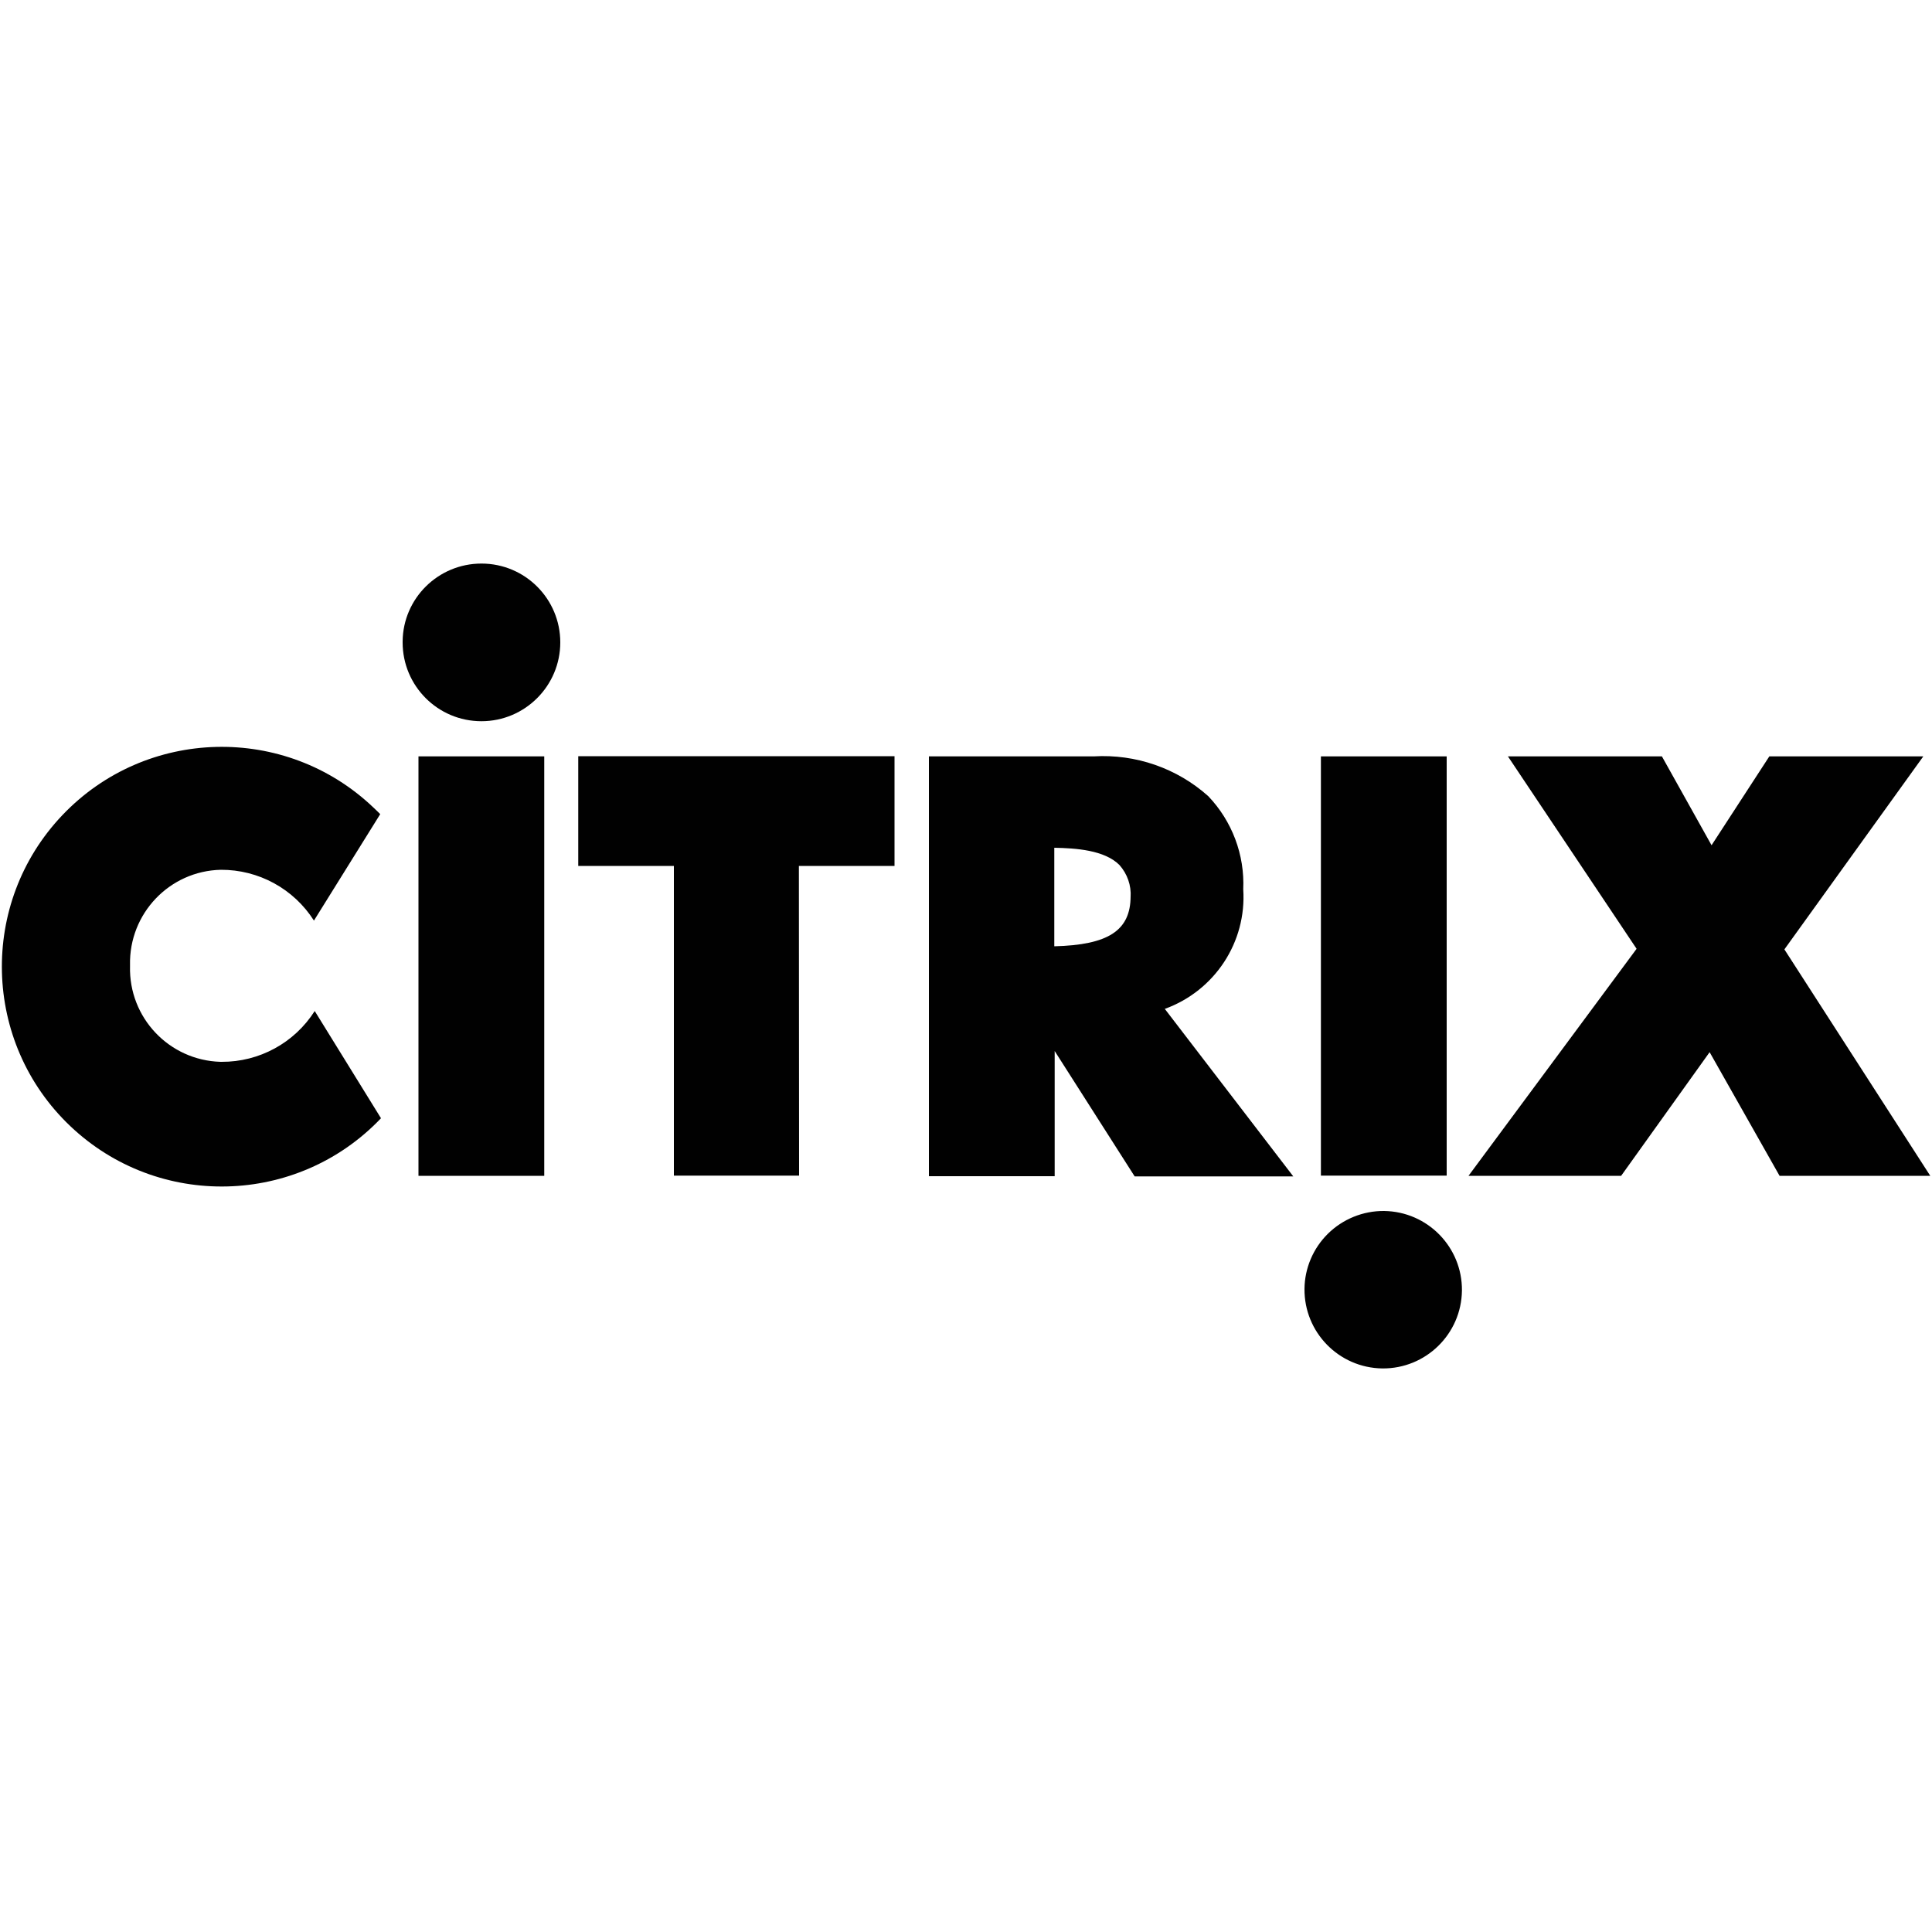
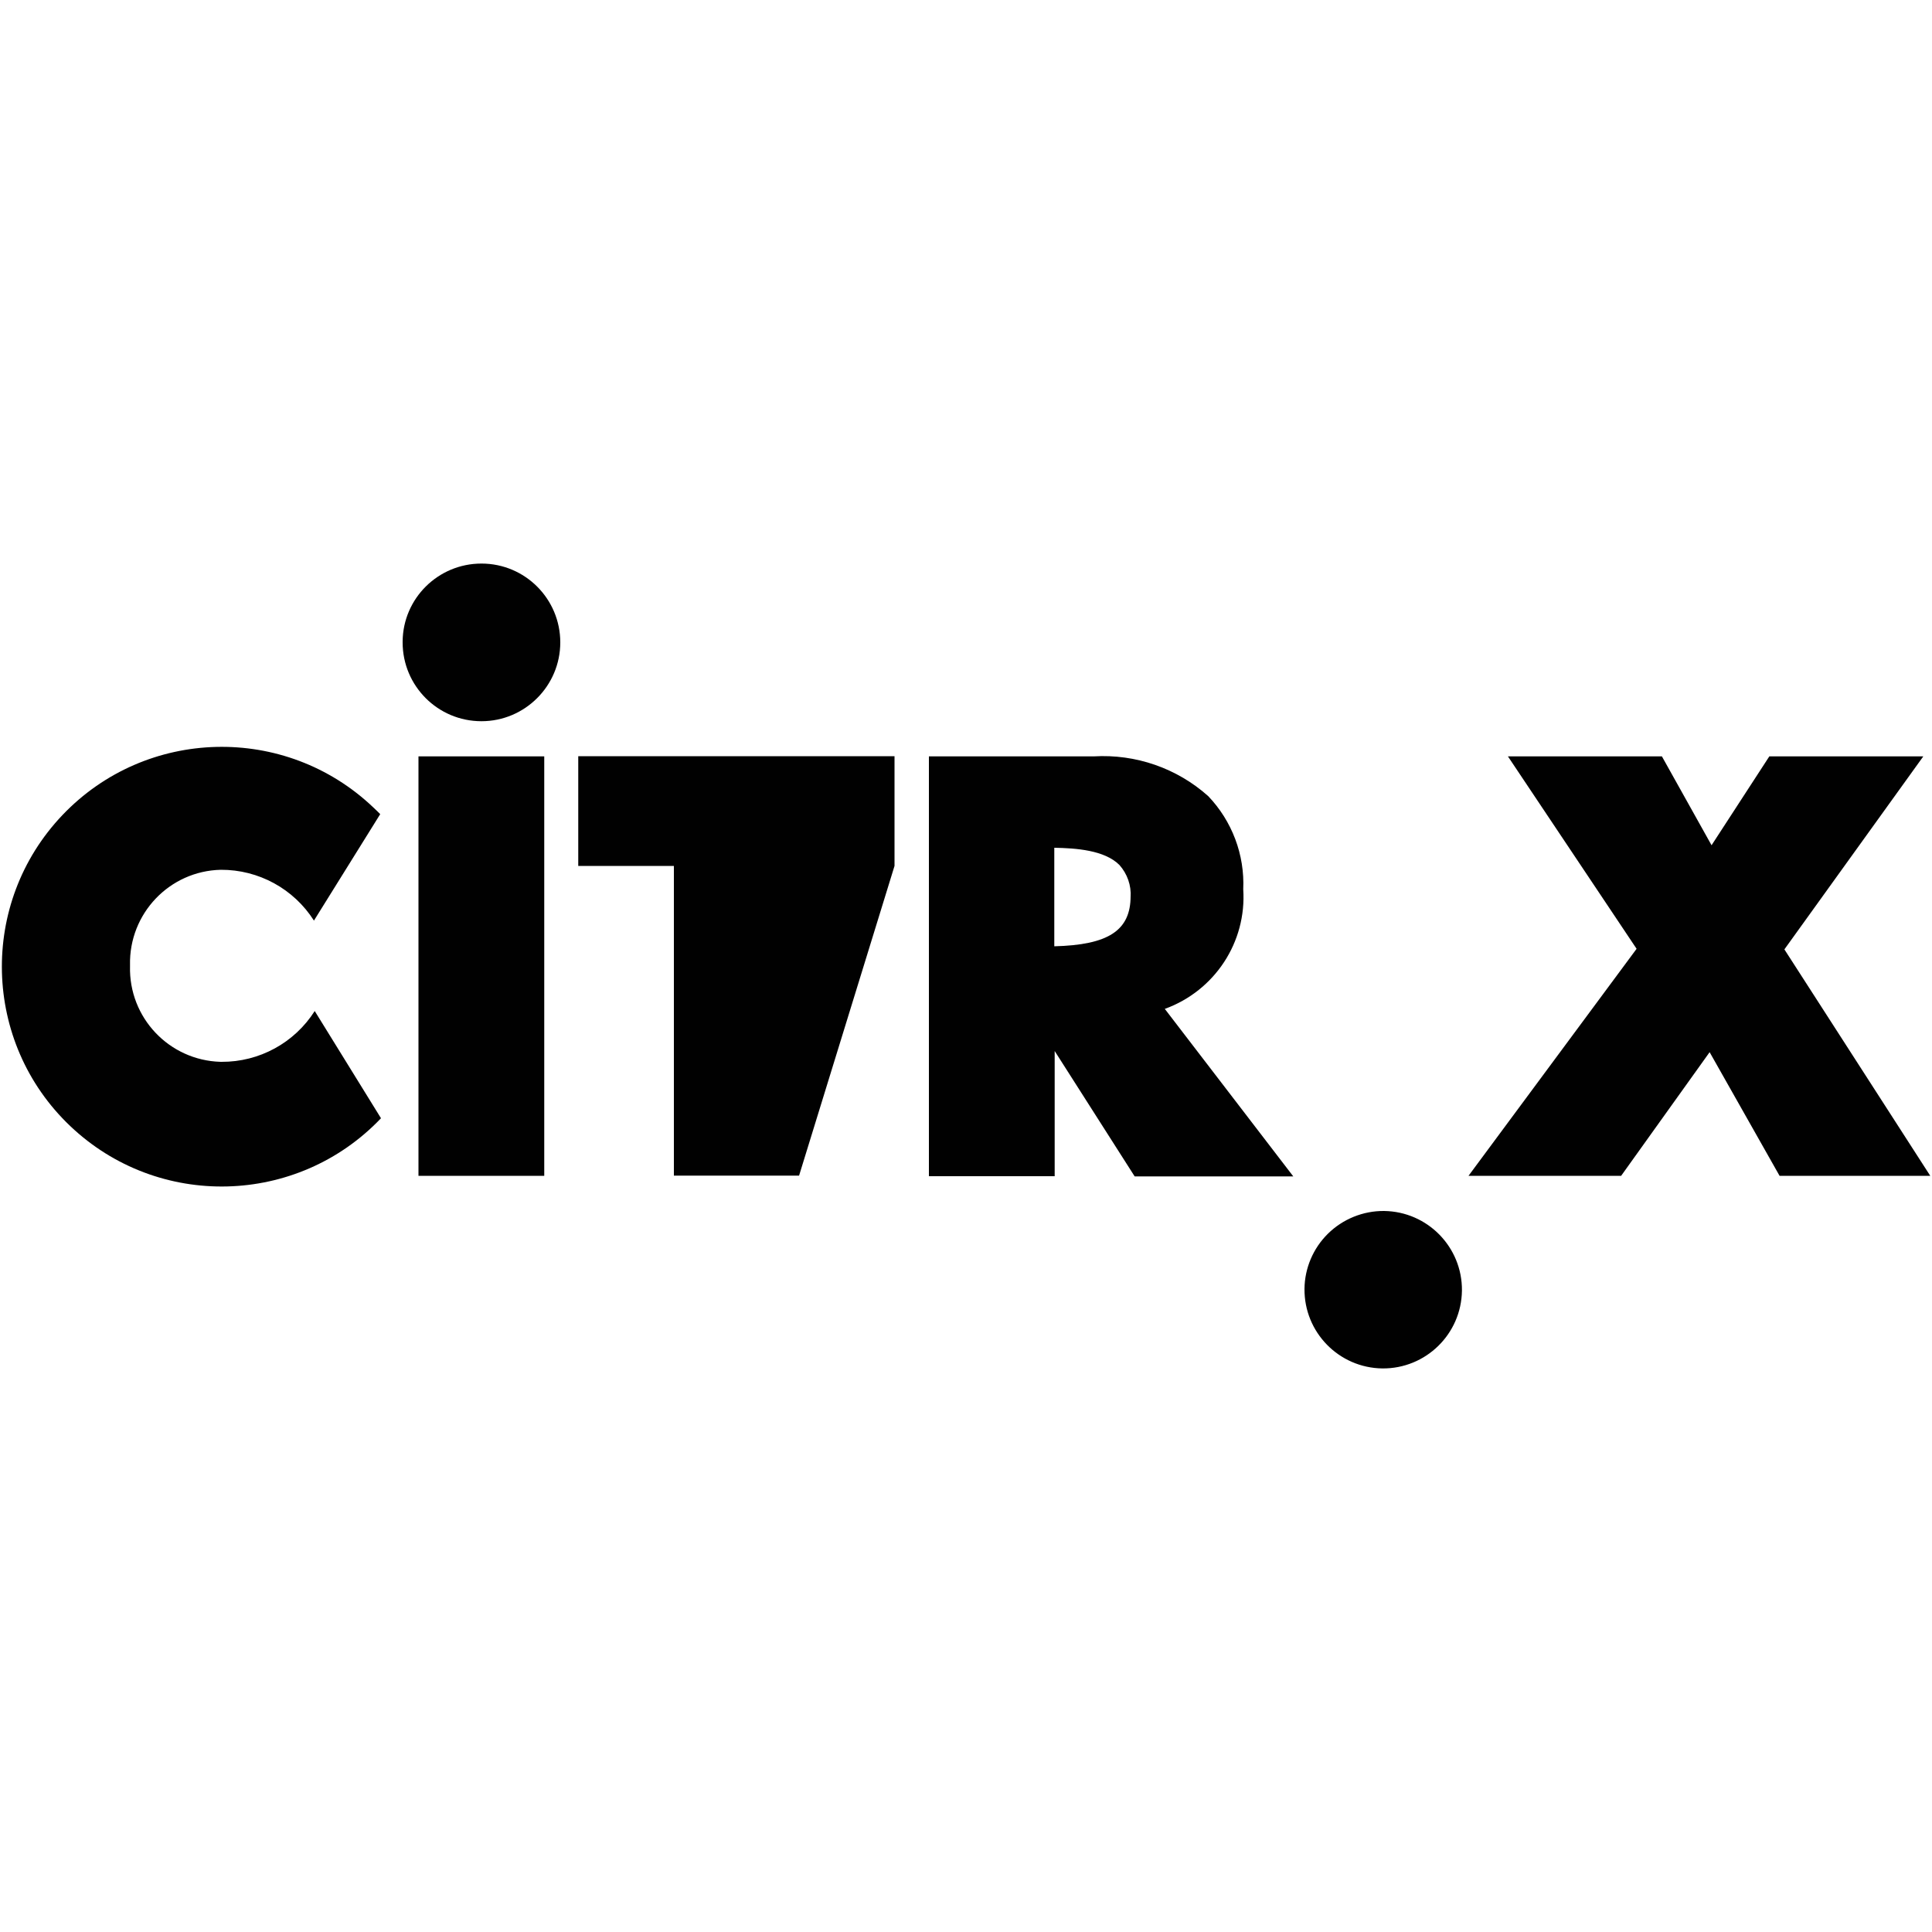
<svg xmlns="http://www.w3.org/2000/svg" version="1.1" id="Layer_1" x="0px" y="0px" viewBox="0 0 1000 1000" style="enable-background:new 0 0 1000 1000;" xml:space="preserve">
  <style type="text/css">
	.st0{fill:#010101;}
</style>
  <g>
-     <path class="st0" d="M995.5,391.5l-71.9,99.9l75.5,117.2h-78l-36.2-64l-45.8,64h-79l87-117.5l-66.6-99.6h79.7l25.7,46l29.9-46   L995.5,391.5z M683.6,391.5h65.2H683.6z M716.4,626.8c22.5,0.3,40.5,18.7,40.3,41.2c-0.3,22.5-18.7,40.5-41.2,40.3   c-22.5-0.3-40.5-18.7-40.3-41.2c0.1-10.7,4.5-21,12.1-28.5C695,631,705.5,626.7,716.4,626.8z M602.9,522.2l66.5,86.7h-82.1   L545.9,544v64.8h-65.1V391.5h85.3c21.7-1.3,43.1,6.1,59.3,20.6c12.3,12.9,18.9,30.3,18.1,48.2C645.3,487.6,628.8,512.8,602.9,522.2   L602.9,522.2z M585.2,464.4c0.4-6.1-1.7-12.1-5.8-16.7c-7.7-7.7-22.5-8.7-33.7-8.9v51c27.9-0.7,39.5-8.1,39.5-26V464.4z    M413.6,608.5h-64.8V448.2h-49.5v-56.8H463v56.8h-49.5L413.6,608.5z M216.6,391.5h65.1v217.1h-65.1V421.4L216.6,391.5z    M249.2,291.7c22.6,0,40.8,18.3,40.8,40.8s-18.3,40.8-40.8,40.8c-22.6,0-40.8-18.3-40.8-40.8c0-0.2,0-0.3,0-0.5   C208.6,309.7,226.8,291.7,249.2,291.7z M196.8,421.4l-34.3,55.1c-10.5-16.5-28.7-26.4-48.2-26.3c-26.6,0.6-47.6,22.7-47,49.3   c0,0.2,0,0.4,0,0.6c-0.7,26.6,20.2,48.7,46.8,49.5c0.2,0,0.4,0,0.6,0c19.5,0.1,37.7-9.8,48.2-26.3l34.3,55.5   c-43.3,45.5-115.4,47.3-160.9,4s-47.3-115.4-4-160.9s115.4-47.3,160.9-4C194.4,419,195.6,420.2,196.8,421.4z" />
-     <path class="st0" d="M748.8,608.5h-65.1V391.5h65.1V608.5z" />
+     <path class="st0" d="M995.5,391.5l-71.9,99.9l75.5,117.2h-78l-36.2-64l-45.8,64h-79l87-117.5l-66.6-99.6h79.7l25.7,46l29.9-46   L995.5,391.5z M683.6,391.5h65.2H683.6z M716.4,626.8c22.5,0.3,40.5,18.7,40.3,41.2c-0.3,22.5-18.7,40.5-41.2,40.3   c-22.5-0.3-40.5-18.7-40.3-41.2c0.1-10.7,4.5-21,12.1-28.5C695,631,705.5,626.7,716.4,626.8z M602.9,522.2l66.5,86.7h-82.1   L545.9,544v64.8h-65.1V391.5h85.3c21.7-1.3,43.1,6.1,59.3,20.6c12.3,12.9,18.9,30.3,18.1,48.2C645.3,487.6,628.8,512.8,602.9,522.2   L602.9,522.2z M585.2,464.4c0.4-6.1-1.7-12.1-5.8-16.7c-7.7-7.7-22.5-8.7-33.7-8.9v51c27.9-0.7,39.5-8.1,39.5-26V464.4z    M413.6,608.5h-64.8V448.2h-49.5v-56.8H463v56.8L413.6,608.5z M216.6,391.5h65.1v217.1h-65.1V421.4L216.6,391.5z    M249.2,291.7c22.6,0,40.8,18.3,40.8,40.8s-18.3,40.8-40.8,40.8c-22.6,0-40.8-18.3-40.8-40.8c0-0.2,0-0.3,0-0.5   C208.6,309.7,226.8,291.7,249.2,291.7z M196.8,421.4l-34.3,55.1c-10.5-16.5-28.7-26.4-48.2-26.3c-26.6,0.6-47.6,22.7-47,49.3   c0,0.2,0,0.4,0,0.6c-0.7,26.6,20.2,48.7,46.8,49.5c0.2,0,0.4,0,0.6,0c19.5,0.1,37.7-9.8,48.2-26.3l34.3,55.5   c-43.3,45.5-115.4,47.3-160.9,4s-47.3-115.4-4-160.9s115.4-47.3,160.9-4C194.4,419,195.6,420.2,196.8,421.4z" />
  </g>
</svg>